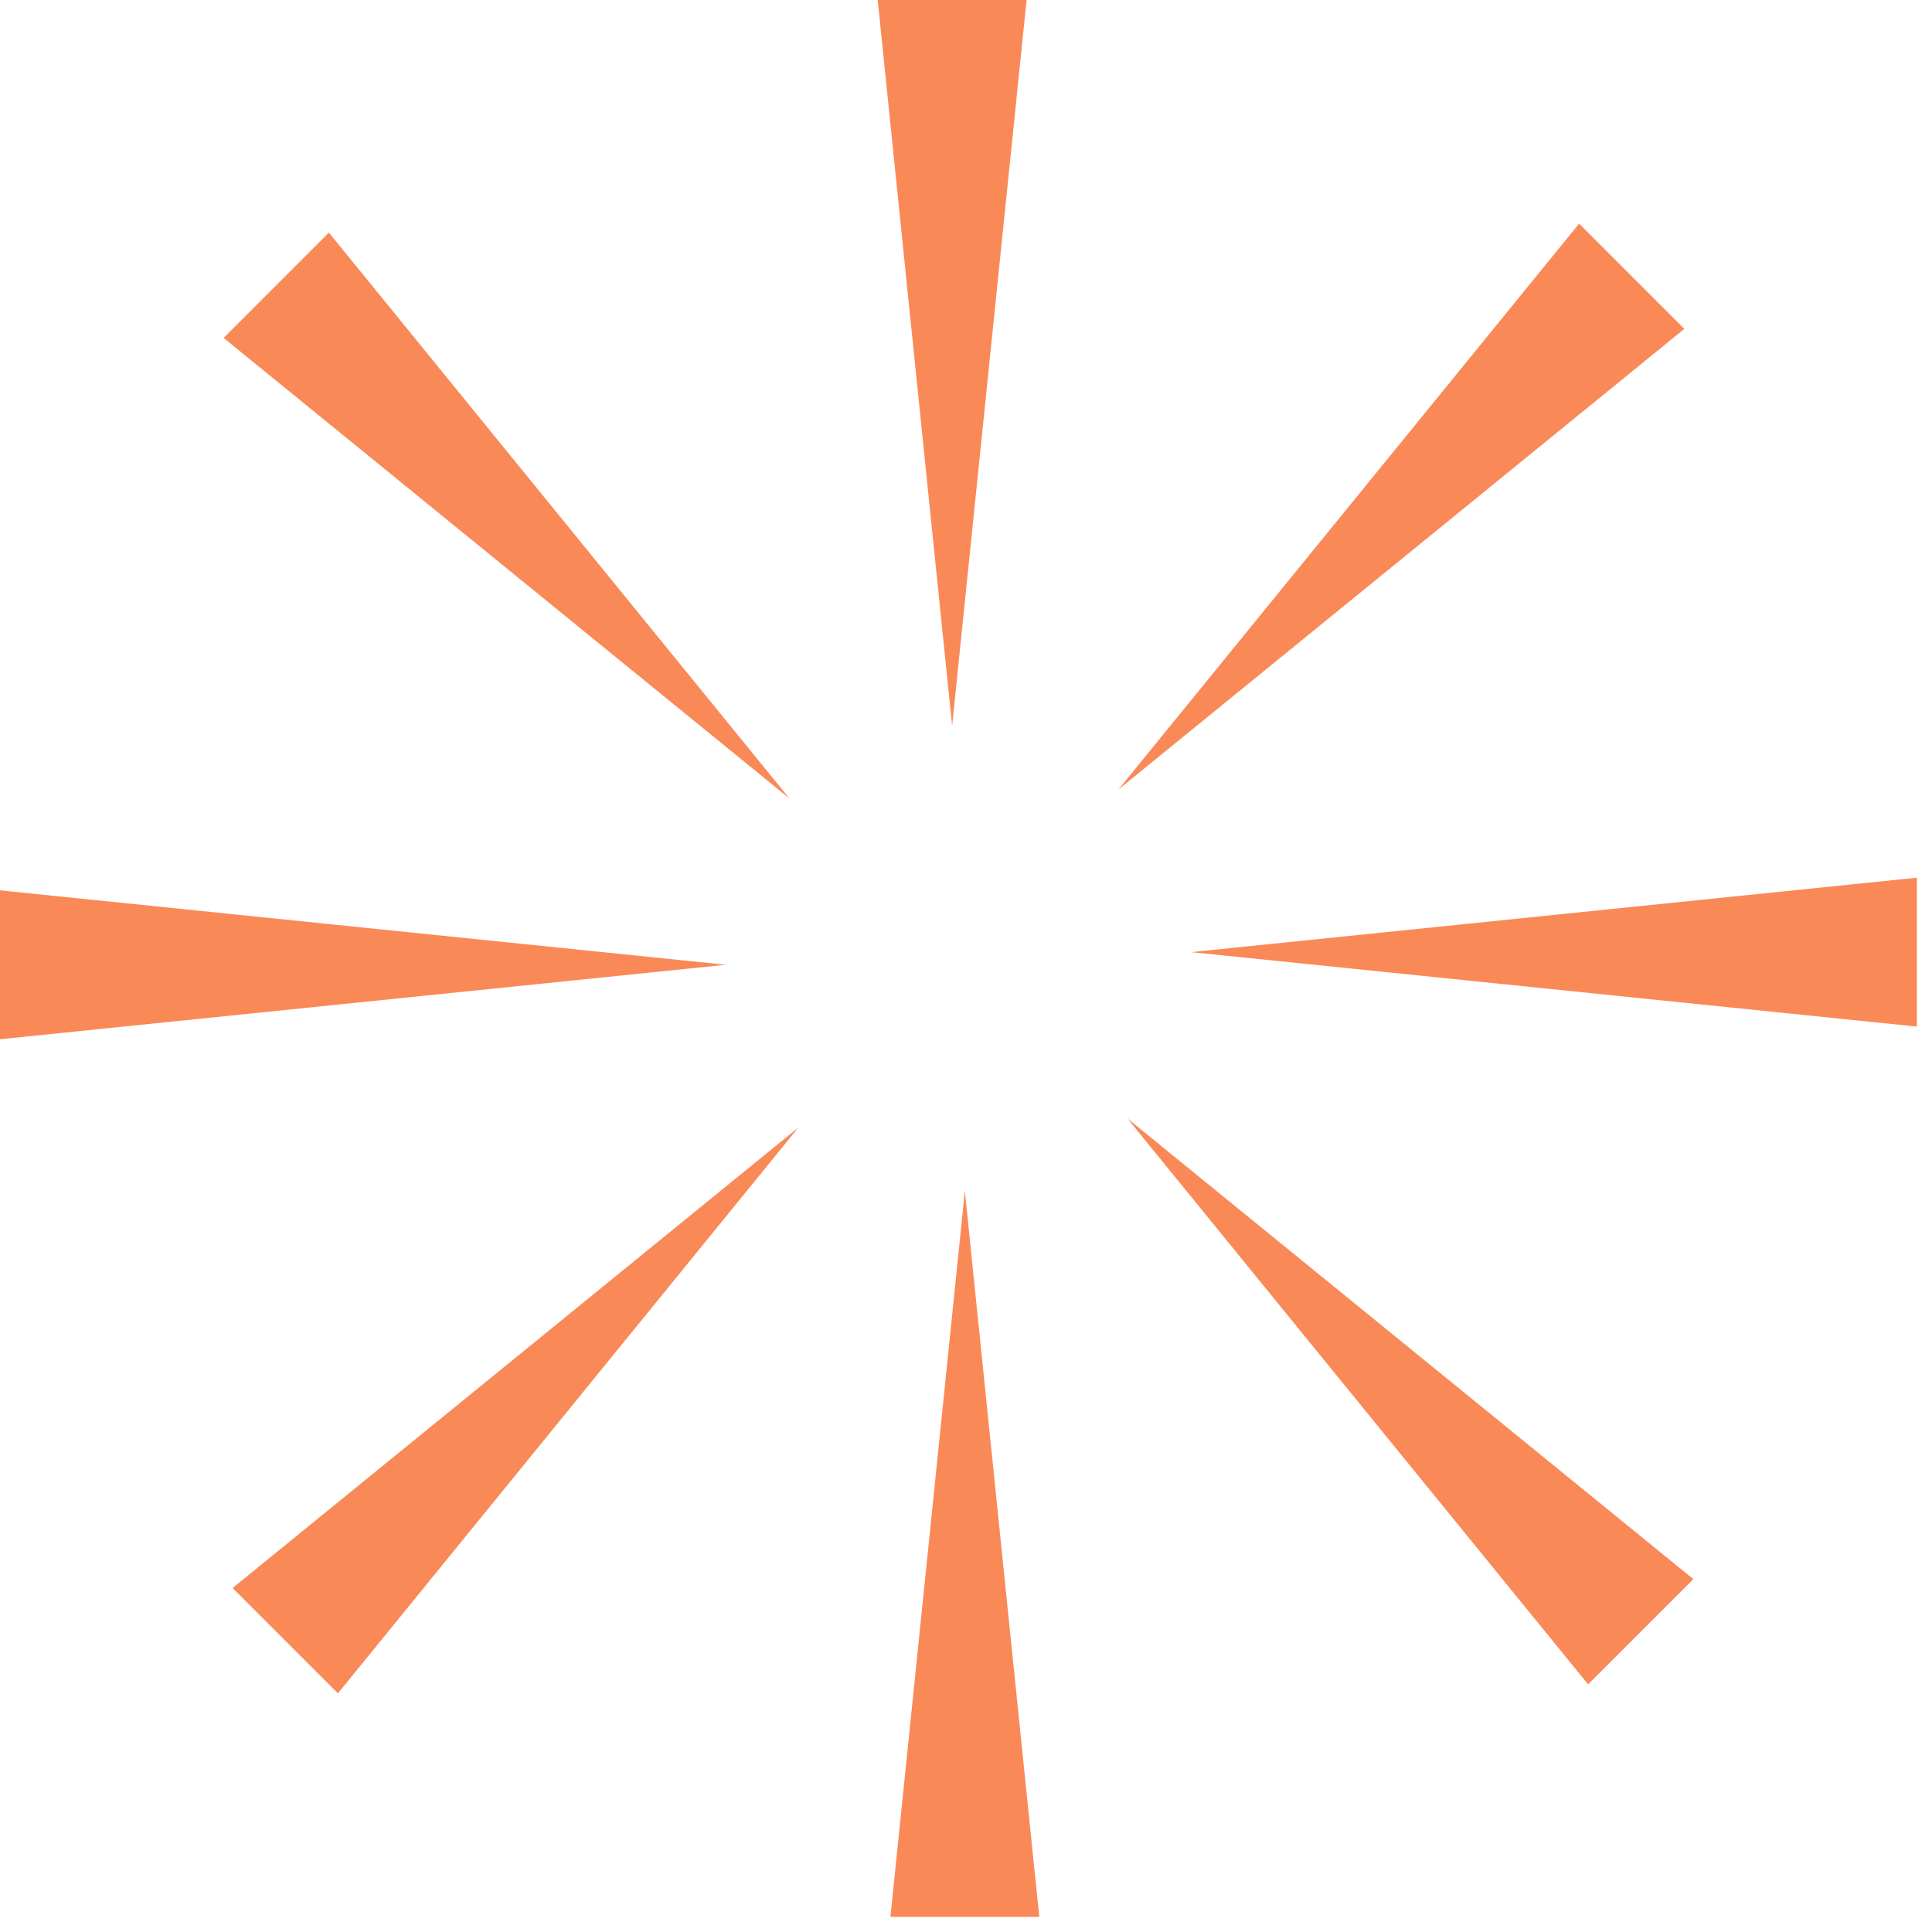
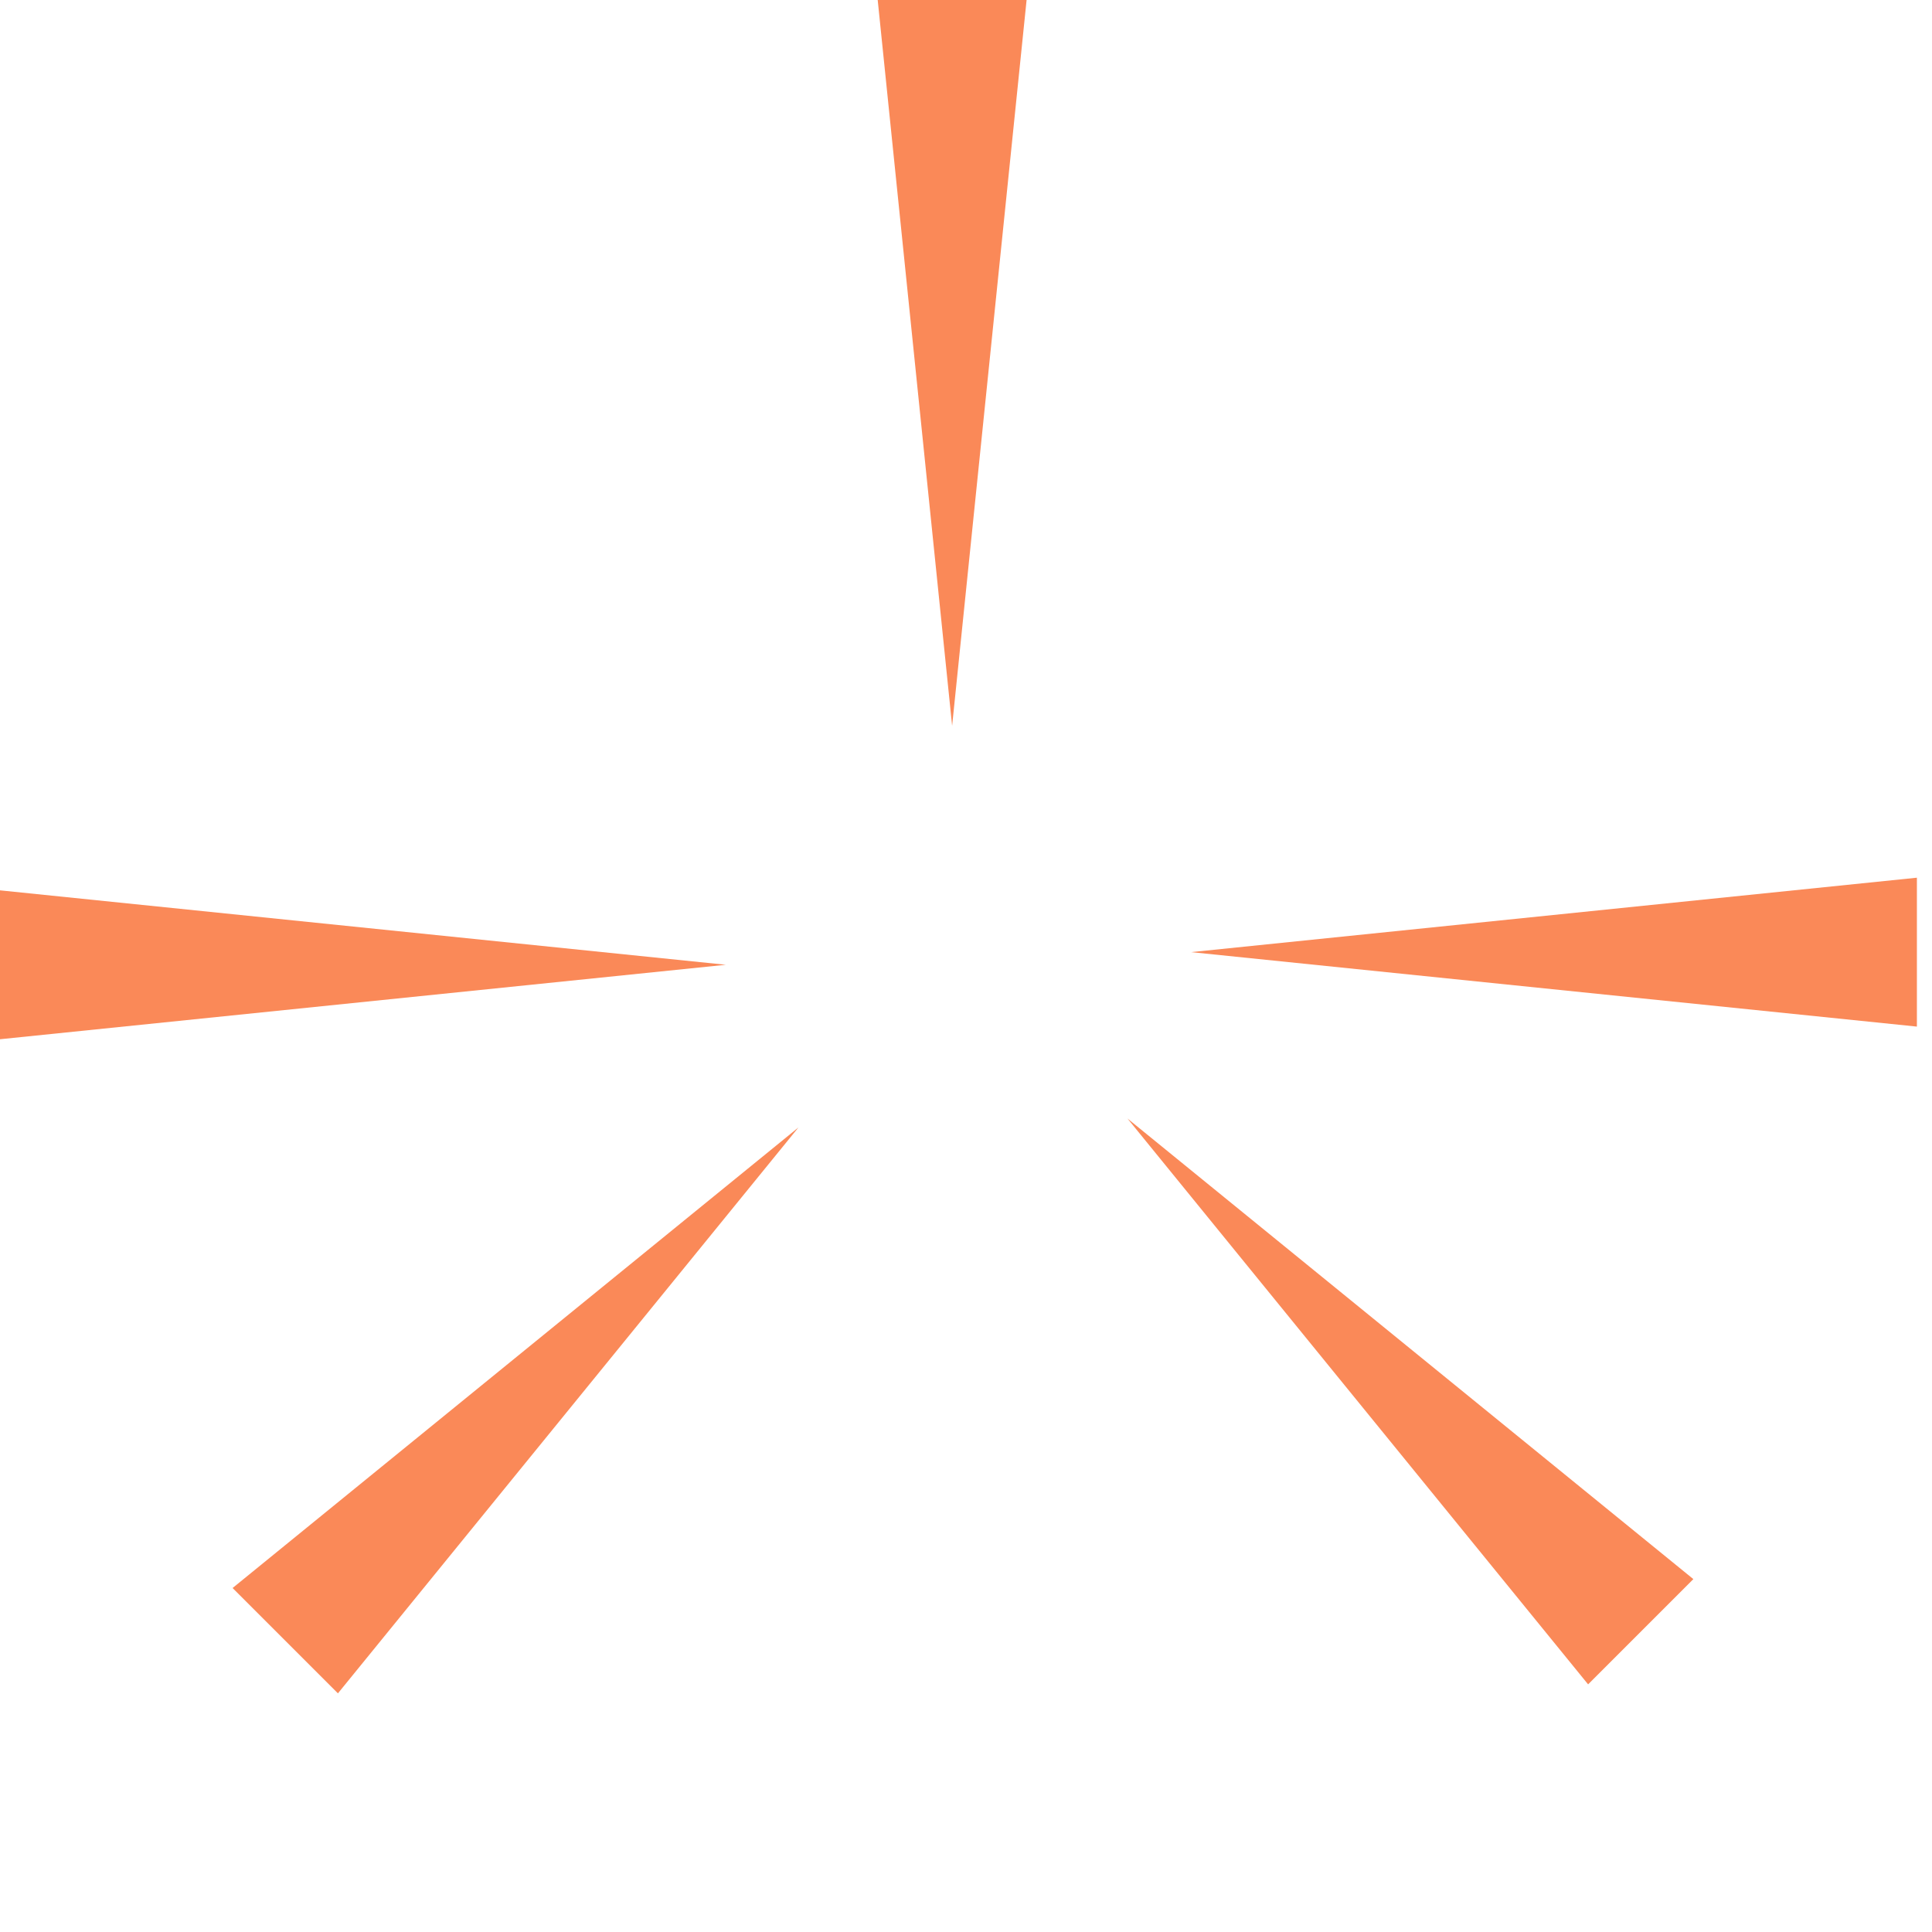
<svg xmlns="http://www.w3.org/2000/svg" width="44" height="44" viewBox="0 0 44 44" fill="none">
  <path d="M21.684 16.53L19.989 0H23.38L21.684 16.53Z" fill="#FA8958" />
-   <path d="M17.979 18.185L5.093 7.696L7.49 5.297L17.979 18.185Z" fill="#FA8958" />
  <path d="M16.53 21.972L0 23.668V20.277L16.53 21.972Z" fill="#FA8958" />
  <path d="M18.185 25.676L7.696 38.565L5.297 36.166L18.185 25.676Z" fill="#FA8958" />
-   <path d="M21.974 27.126L23.669 43.656H20.279L21.974 27.126Z" fill="#FA8958" />
  <path d="M25.677 25.473L38.565 35.963L36.168 38.36L25.677 25.473Z" fill="#FA8958" />
  <path d="M27.126 21.684L43.656 19.989V23.38L27.126 21.684Z" fill="#FA8958" />
-   <path d="M25.473 17.979L35.963 5.093L38.36 7.49L25.473 17.979Z" fill="#FA8958" />
</svg>